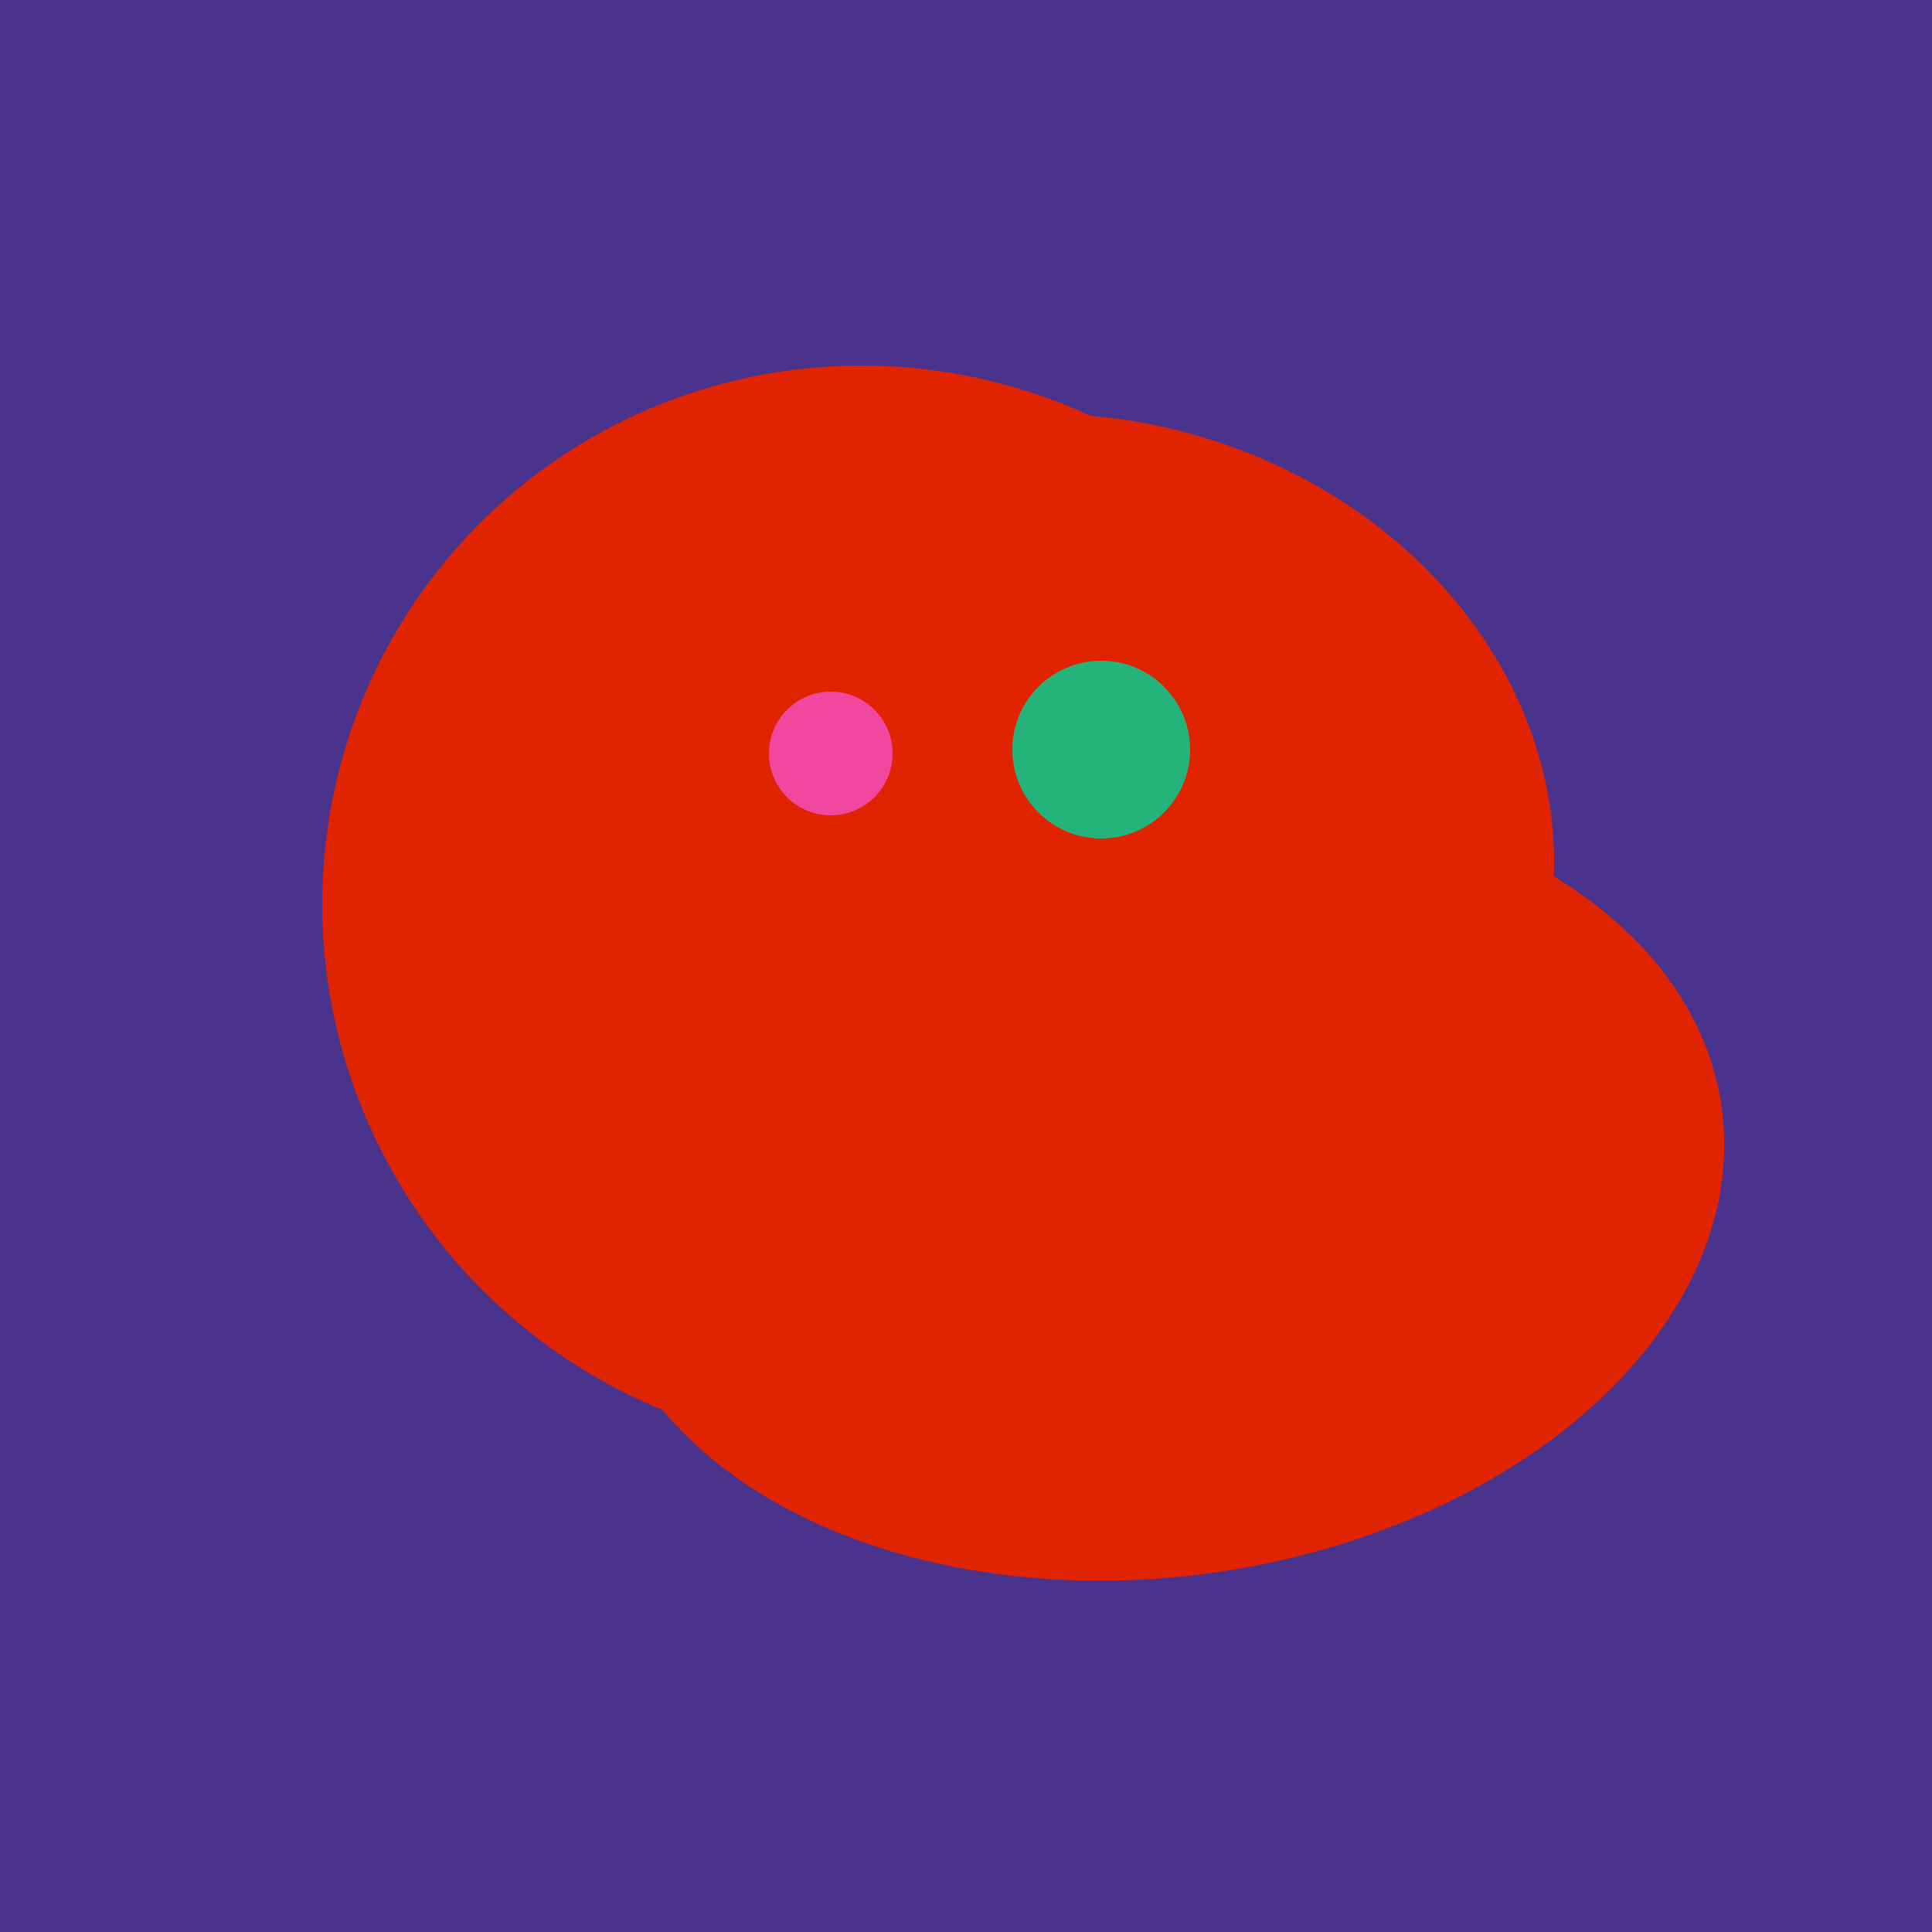
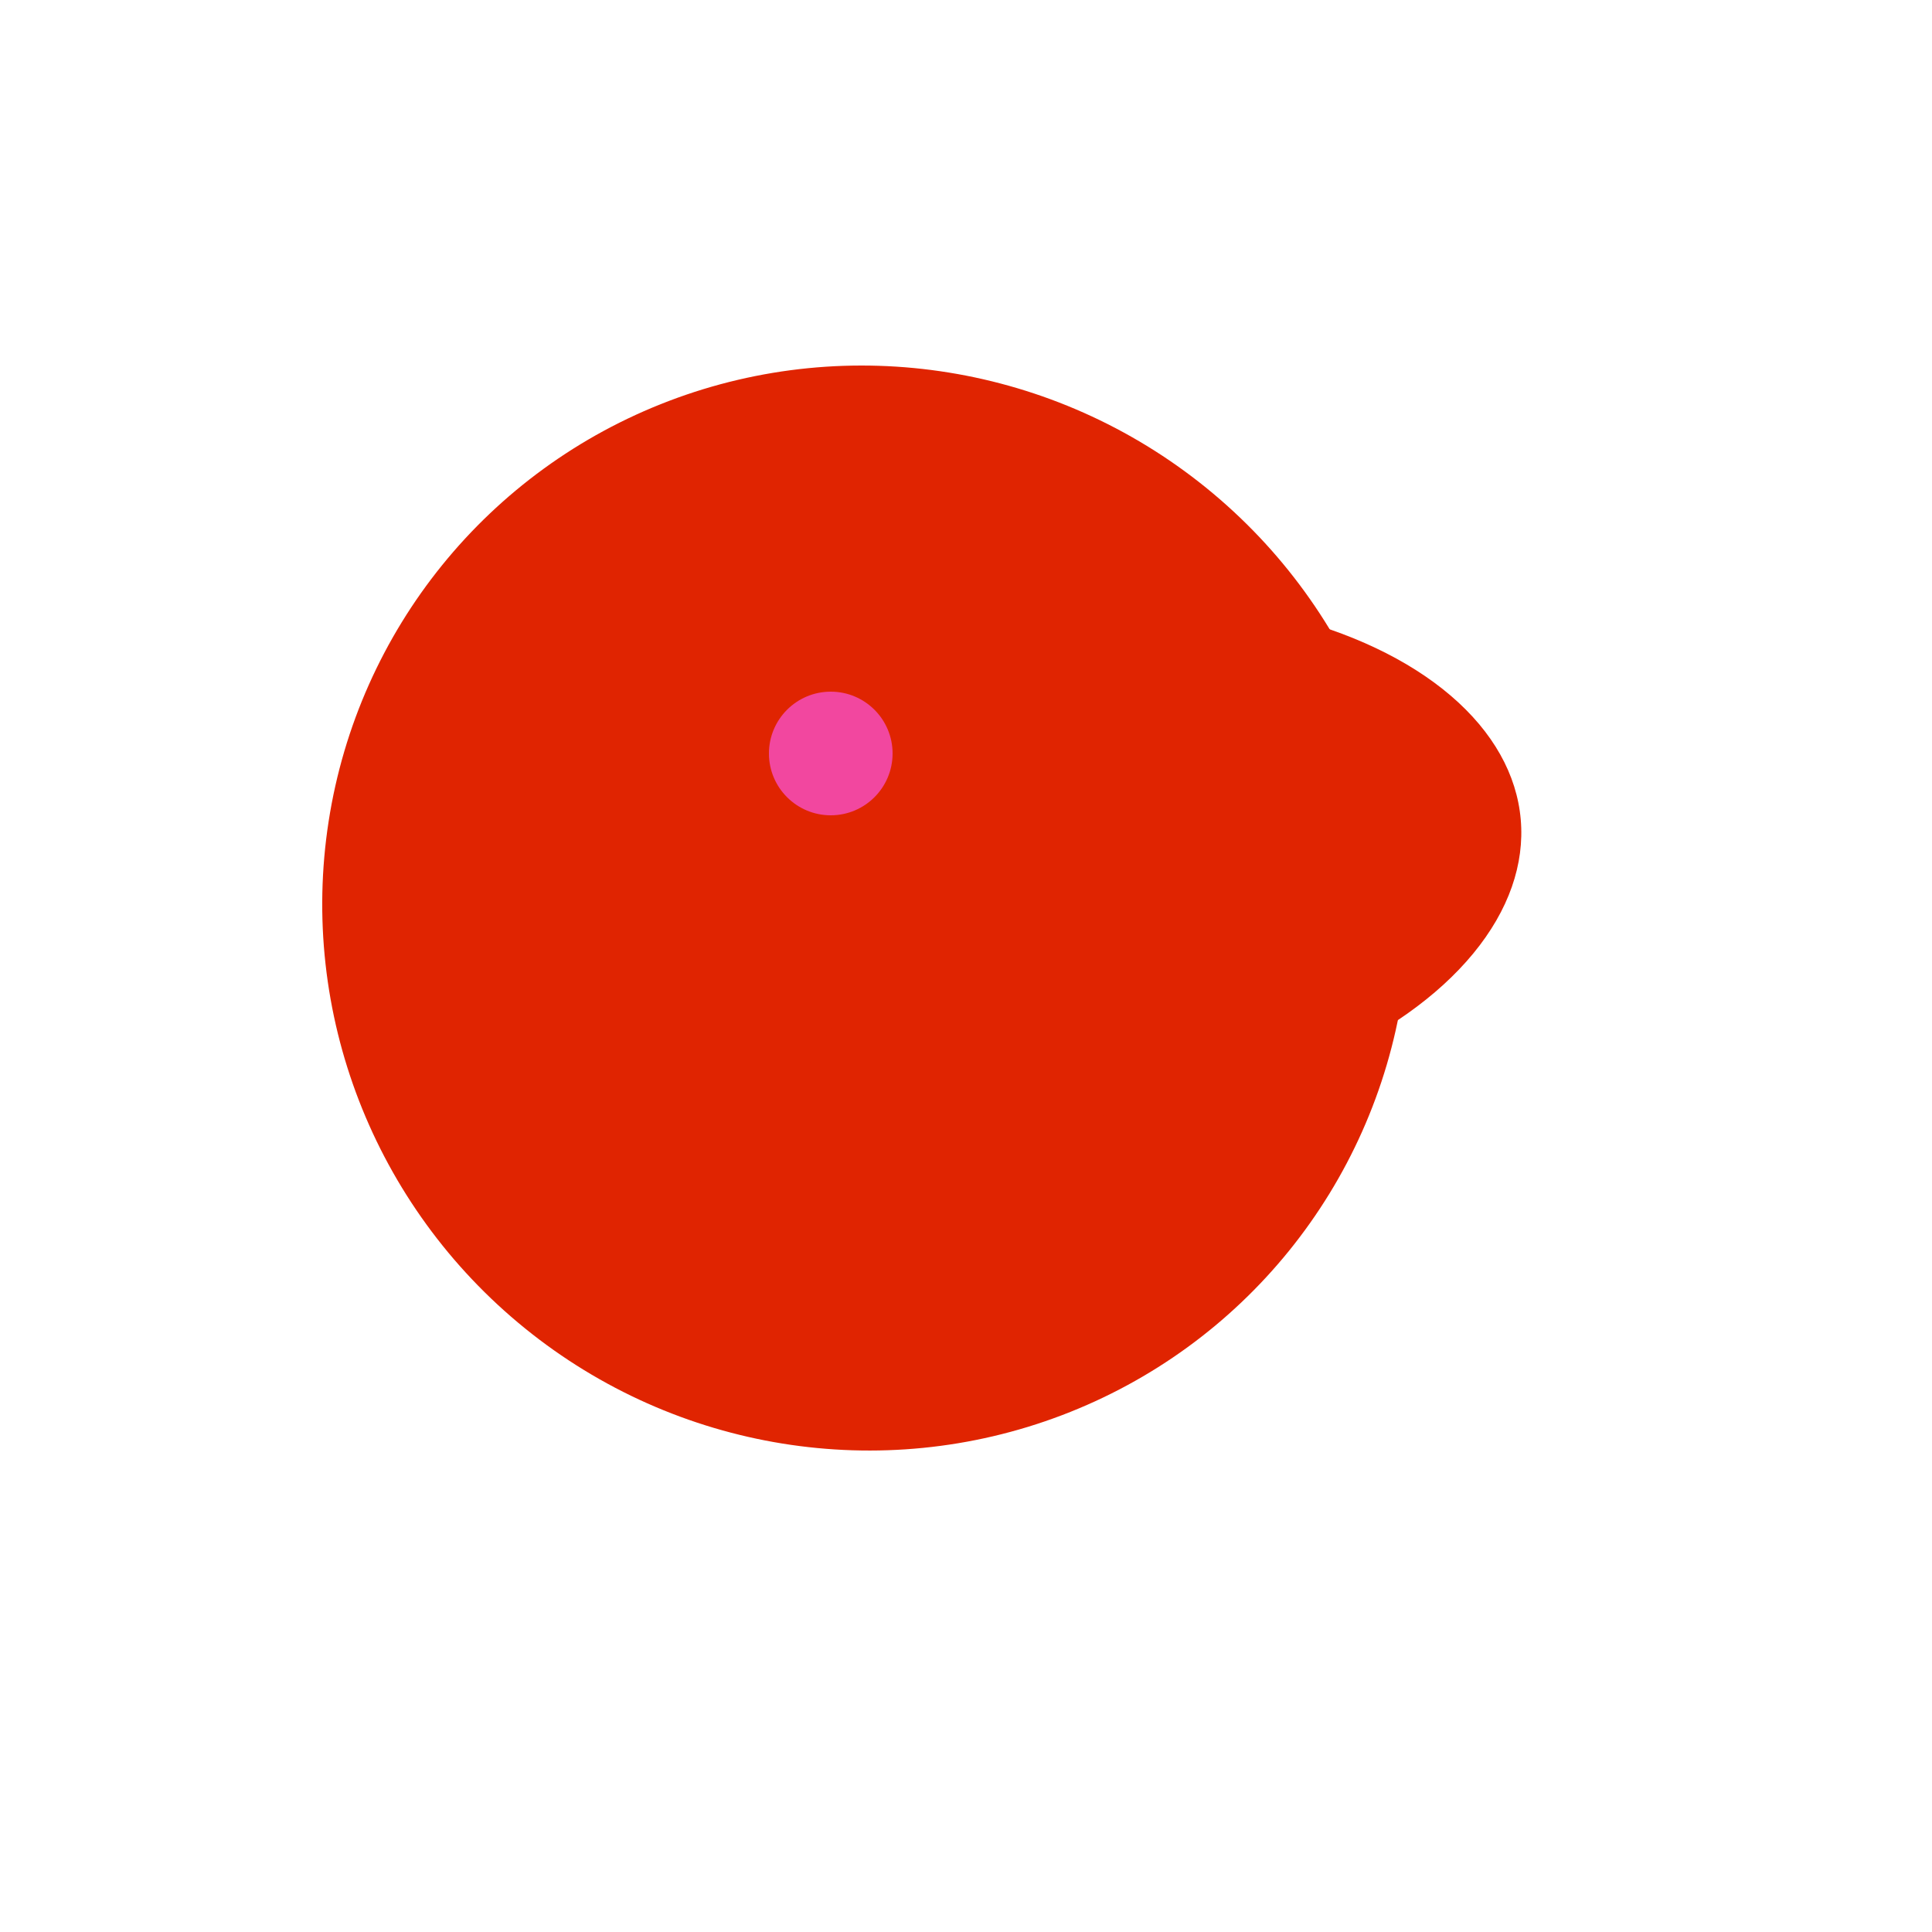
<svg xmlns="http://www.w3.org/2000/svg" width="500" height="500">
-   <rect width="500" height="500" fill="#4a338c" />
-   <ellipse cx="239" cy="284" rx="67" ry="137" transform="rotate(151, 239, 284)" fill="rgb(224,36,1)" />
  <ellipse cx="224" cy="235" rx="140" ry="141" transform="rotate(129, 224, 235)" fill="rgb(224,36,1)" />
  <ellipse cx="280" cy="222" rx="67" ry="114" transform="rotate(265, 280, 222)" fill="rgb(224,36,1)" />
  <ellipse cx="188" cy="206" rx="50" ry="113" transform="rotate(19, 188, 206)" fill="rgb(224,36,1)" />
-   <ellipse cx="278" cy="216" rx="125" ry="108" transform="rotate(13, 278, 216)" fill="rgb(224,36,1)" />
-   <ellipse cx="300" cy="307" rx="101" ry="147" transform="rotate(262, 300, 307)" fill="rgb(224,36,1)" />
  <circle cx="215" cy="195" r="16" fill="rgb(242,71,159)" />
-   <circle cx="285" cy="194" r="23" fill="rgb(36,180,123)" />
</svg>